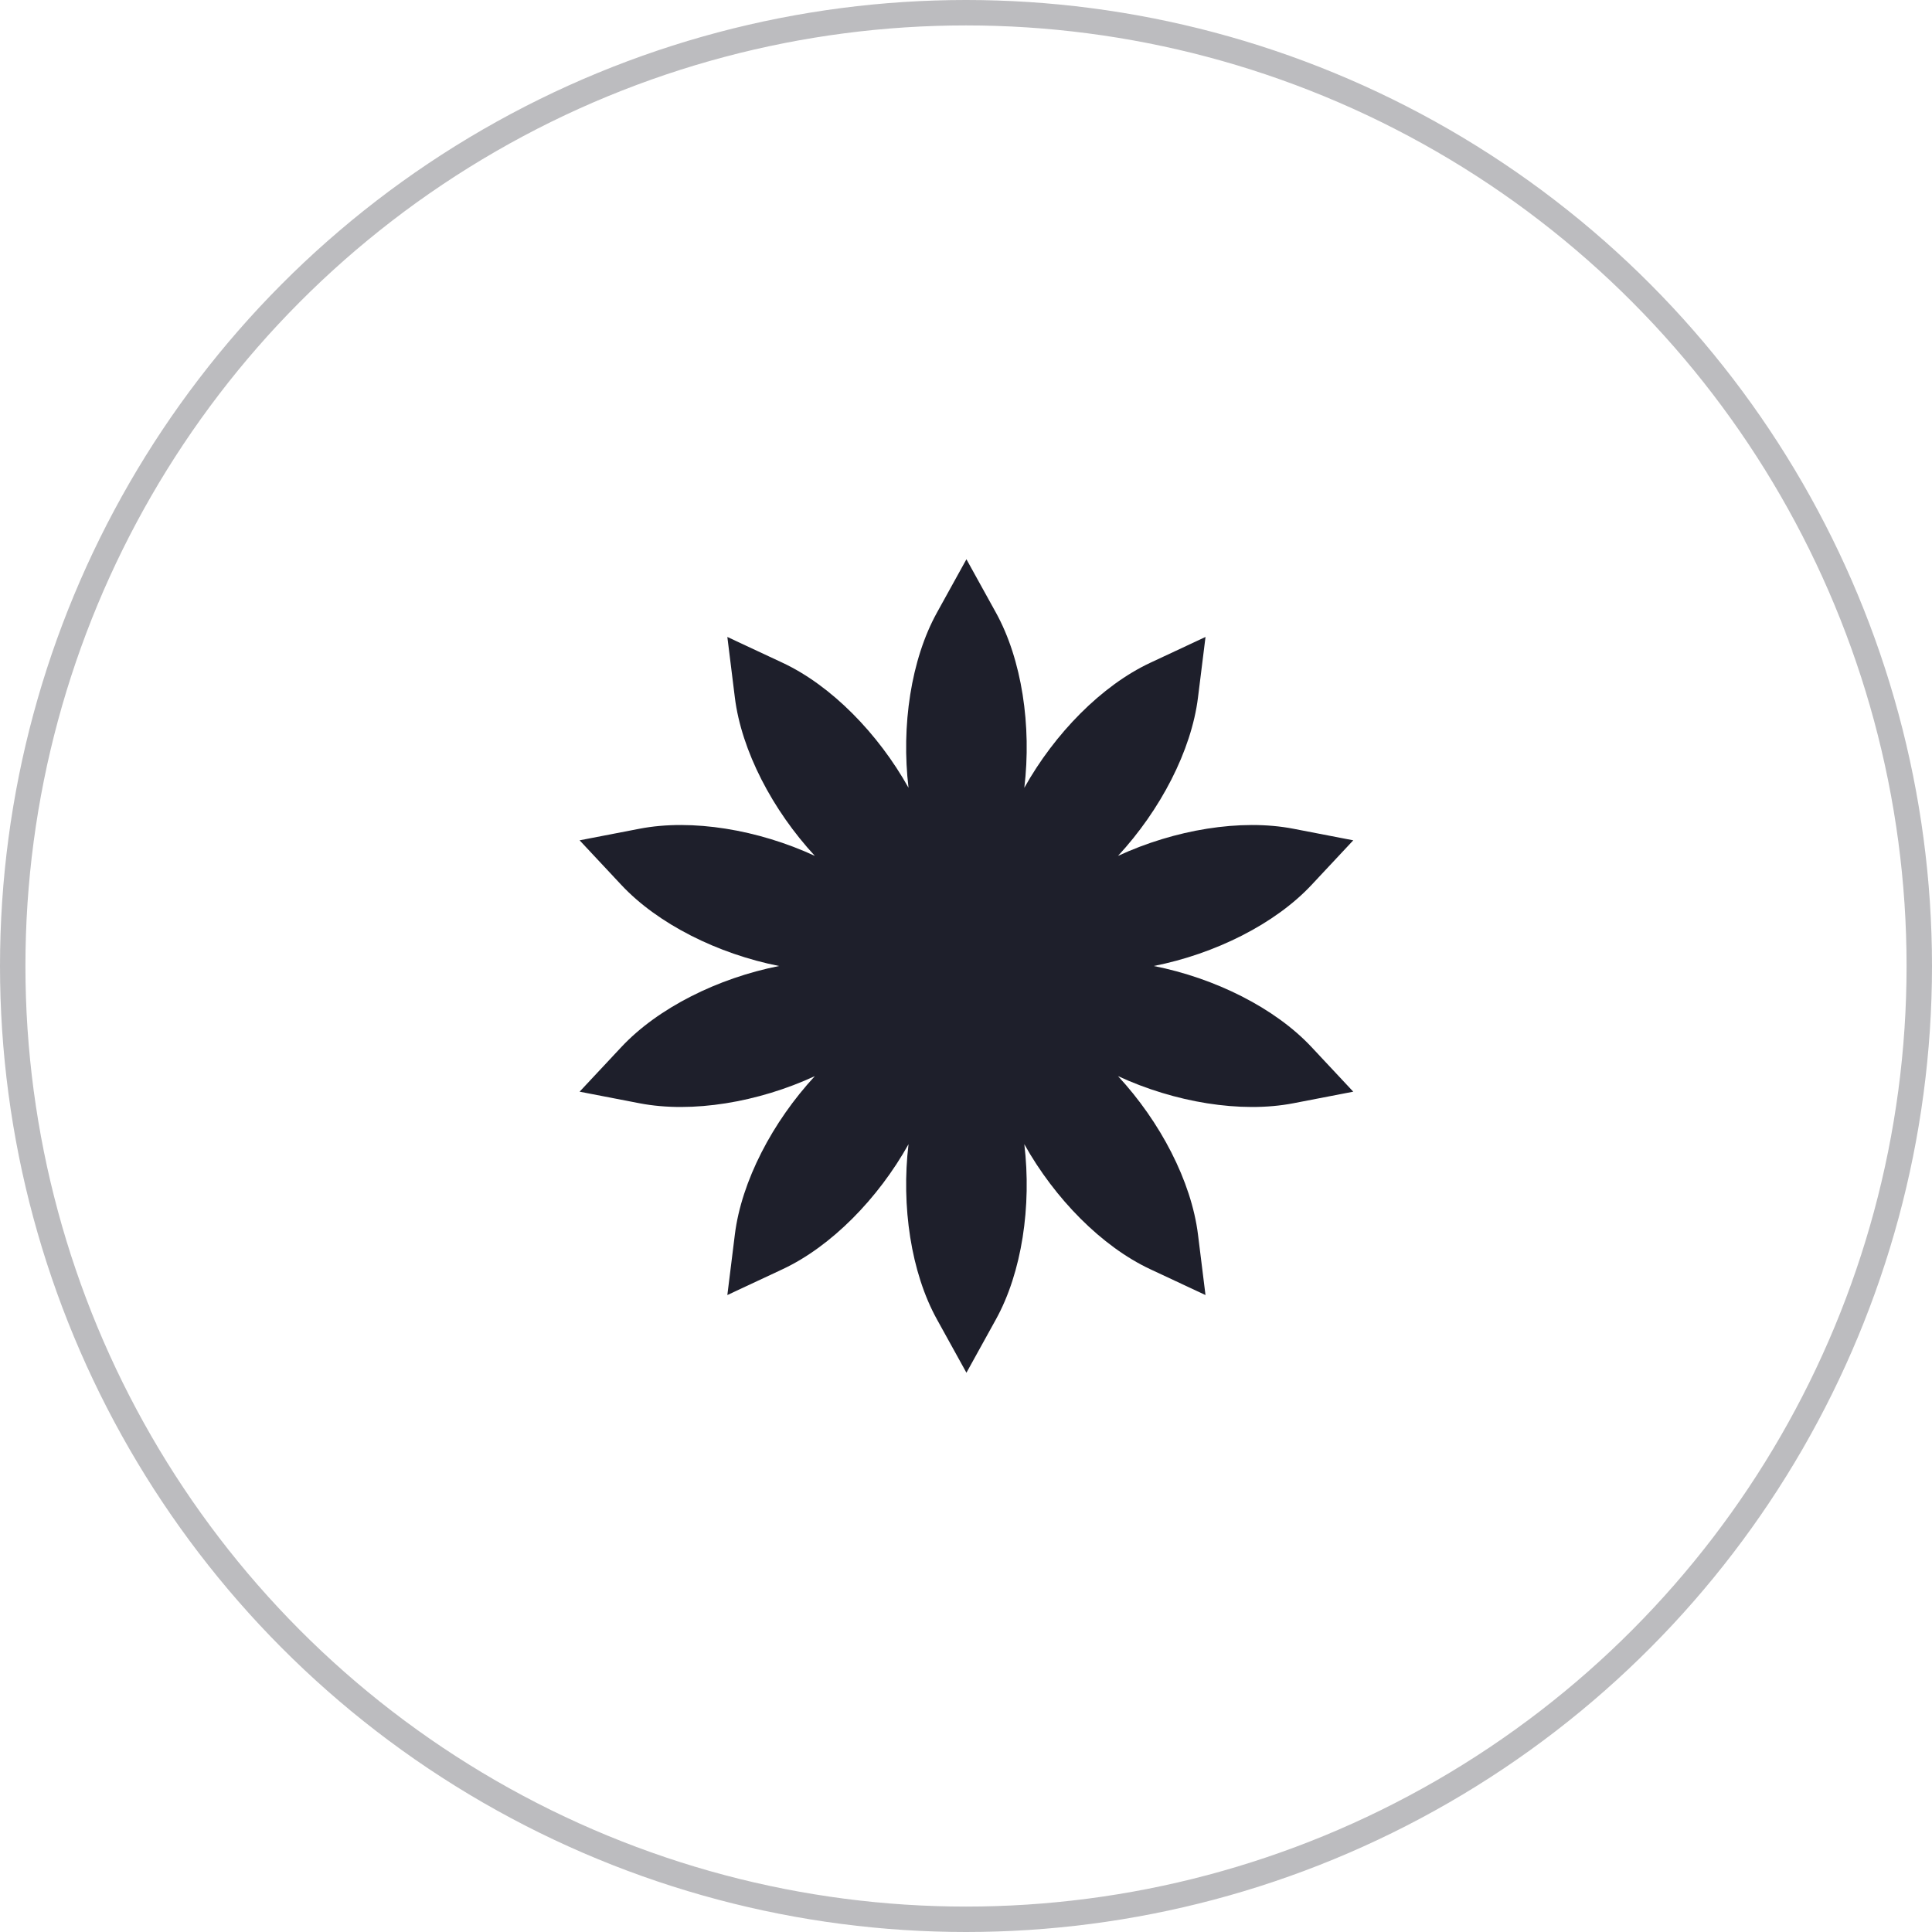
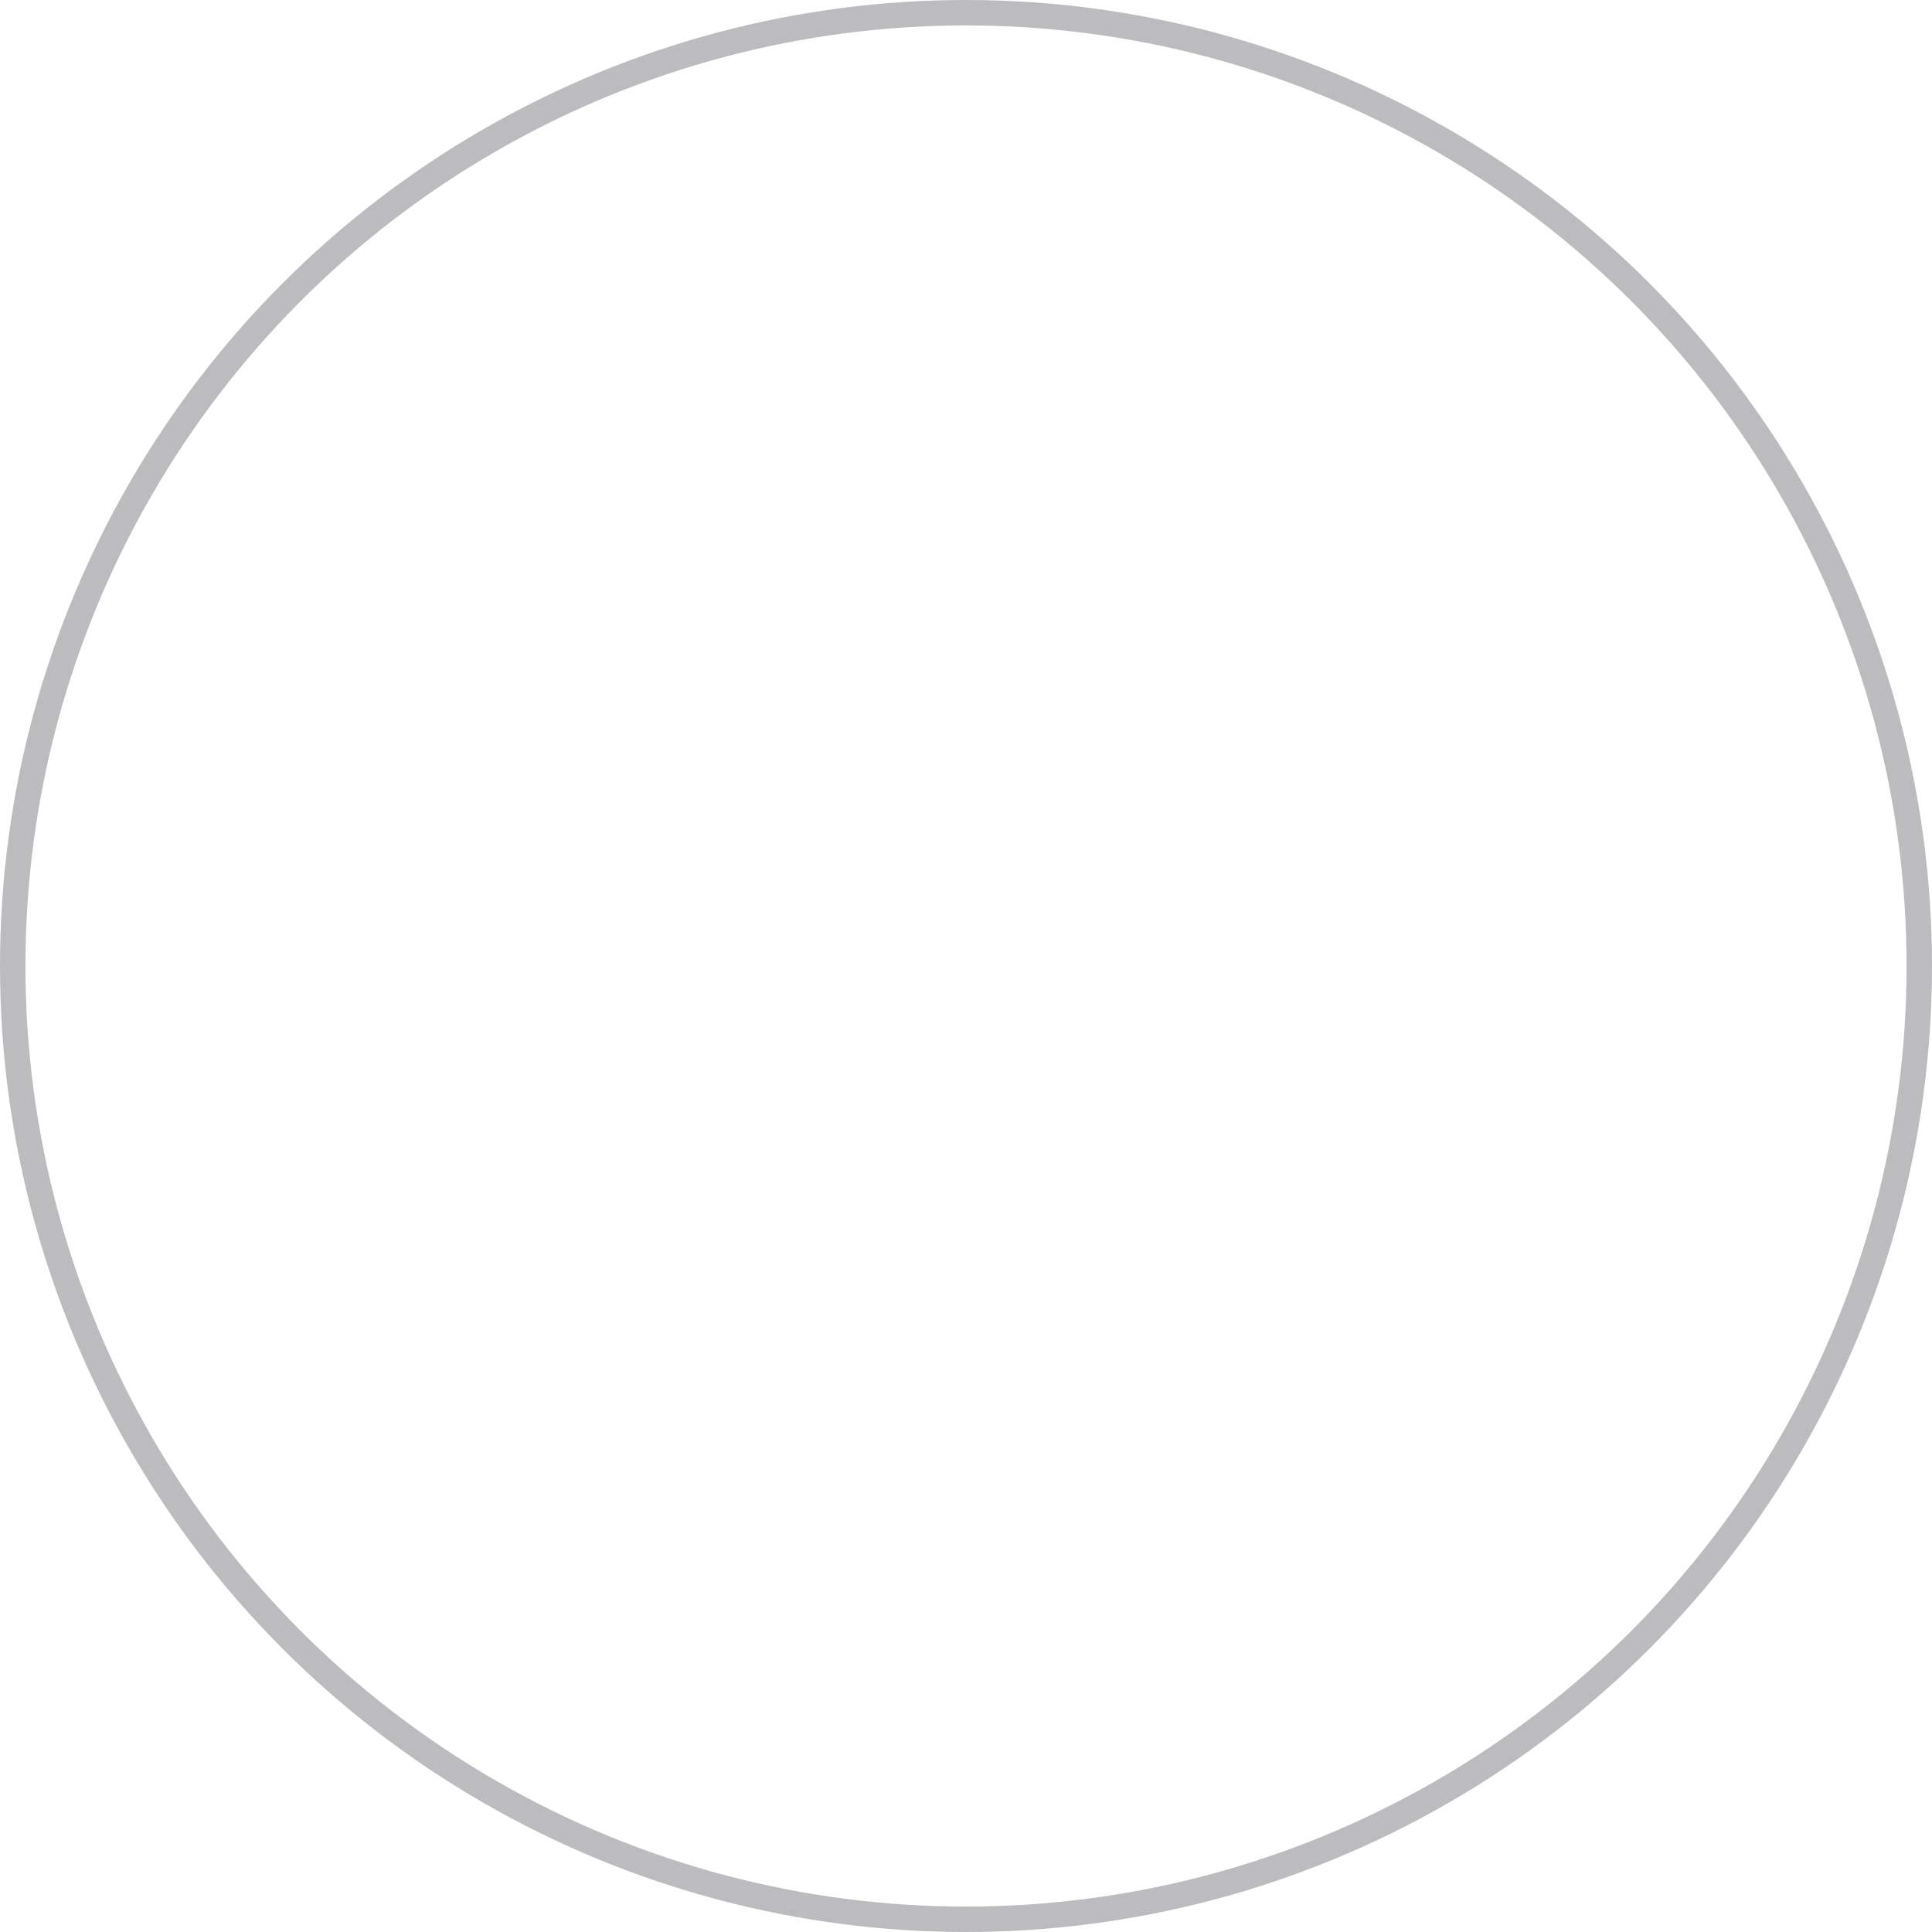
<svg xmlns="http://www.w3.org/2000/svg" width="76" height="76" viewBox="0 0 76 76" fill="none">
  <circle opacity="0.3" cx="38" cy="38" r="37.5" stroke="#1E1F2B" />
  <g clip-path="url(#clip0_2_77)">
-     <path d="M45.387 38C47.79 37.525 50.154 36.351 51.596 34.807L53.234 33.056L50.879 32.601C48.806 32.2 46.203 32.64 43.98 33.668C45.644 31.871 46.867 29.532 47.126 27.436L47.422 25.056L45.249 26.072C43.336 26.967 41.489 28.852 40.294 30.99C40.585 28.558 40.199 25.947 39.177 24.099L38.017 22L36.857 24.099C35.835 25.947 35.449 28.558 35.739 30.99C34.545 28.852 32.698 26.967 30.785 26.072L28.612 25.056L28.907 27.436C29.167 29.532 30.39 31.871 32.054 33.668C29.831 32.64 27.228 32.2 25.154 32.601L22.8 33.056L24.438 34.807C25.88 36.351 28.244 37.525 30.647 38C28.244 38.475 25.88 39.649 24.438 41.193L22.8 42.944L25.154 43.399C27.228 43.8 29.831 43.36 32.054 42.332C30.39 44.129 29.167 46.468 28.907 48.565L28.612 50.944L30.784 49.928C32.698 49.033 34.545 47.148 35.739 45.01C35.449 47.441 35.835 50.053 36.857 51.901L38.017 54L39.177 51.901C40.199 50.053 40.585 47.441 40.294 45.01C41.489 47.148 43.336 49.033 45.249 49.928L47.421 50.944L47.126 48.565C46.866 46.468 45.644 44.129 43.98 42.332C46.203 43.36 48.805 43.8 50.879 43.399L53.234 42.944L51.596 41.193C50.154 39.649 47.79 38.475 45.387 38Z" fill="#1E1F2B" />
-   </g>
+     </g>
  <defs>
    <clipPath id="clip0_2_77">
      <rect width="32" height="32" fill="white" transform="translate(22 22)" />
    </clipPath>
  </defs>
</svg>